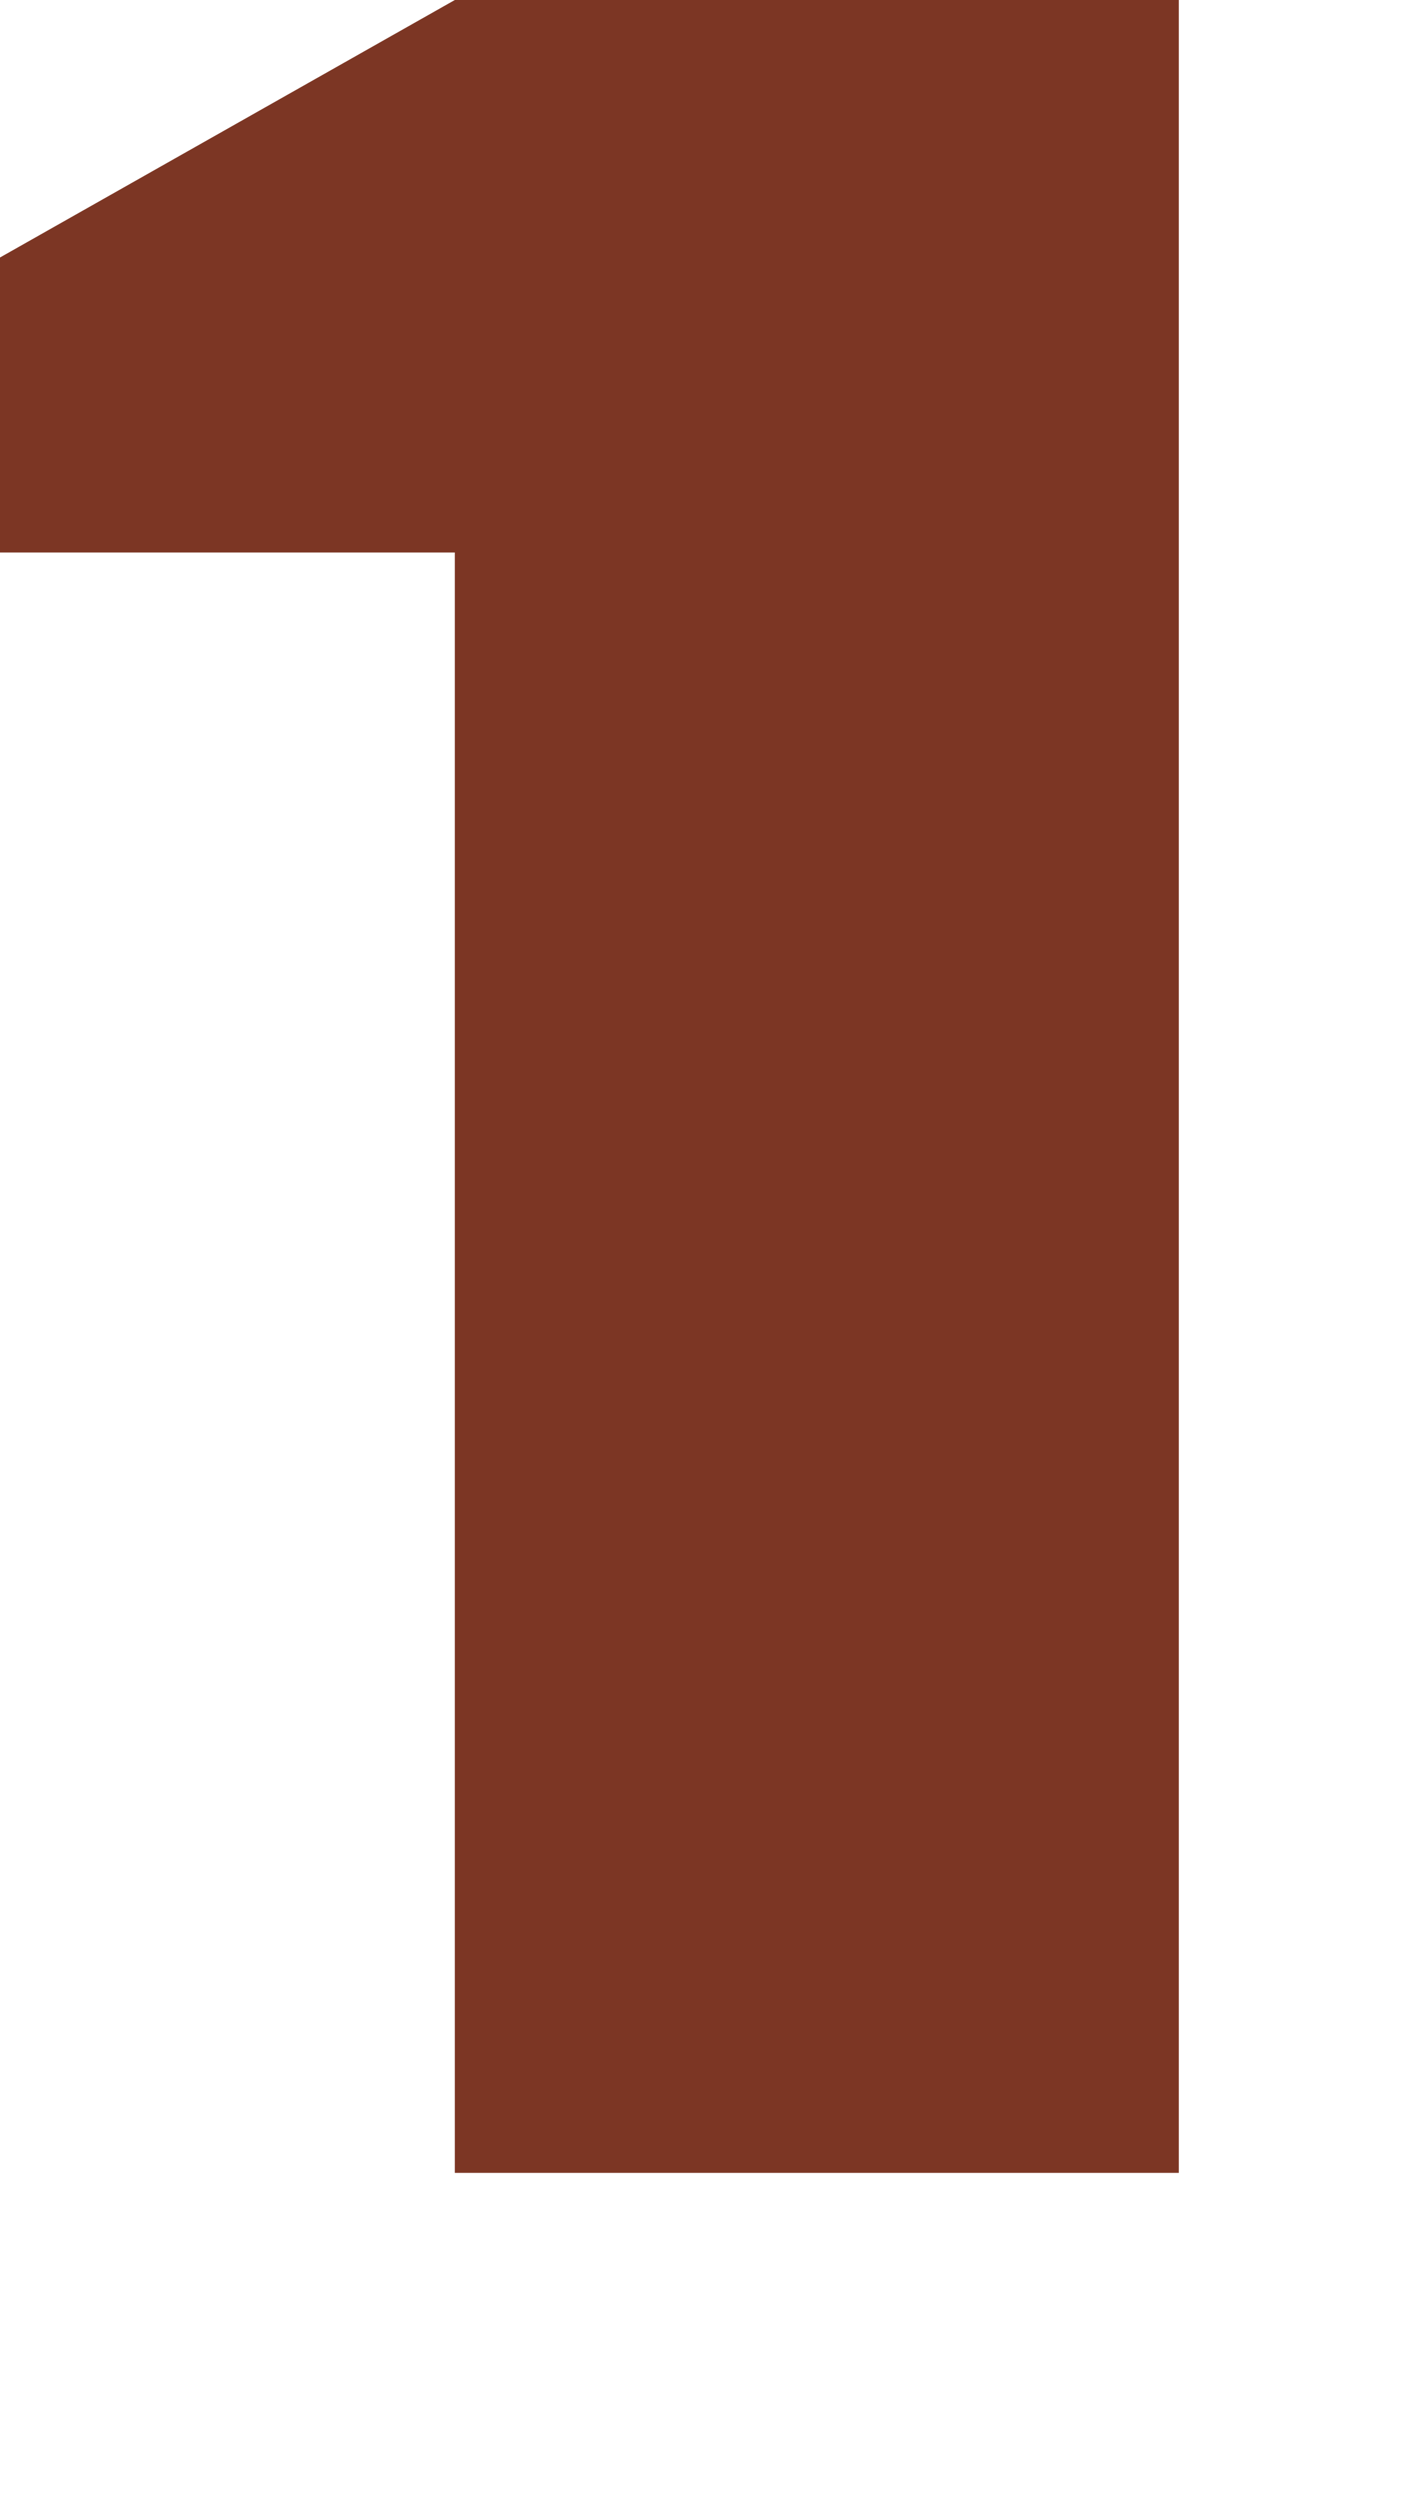
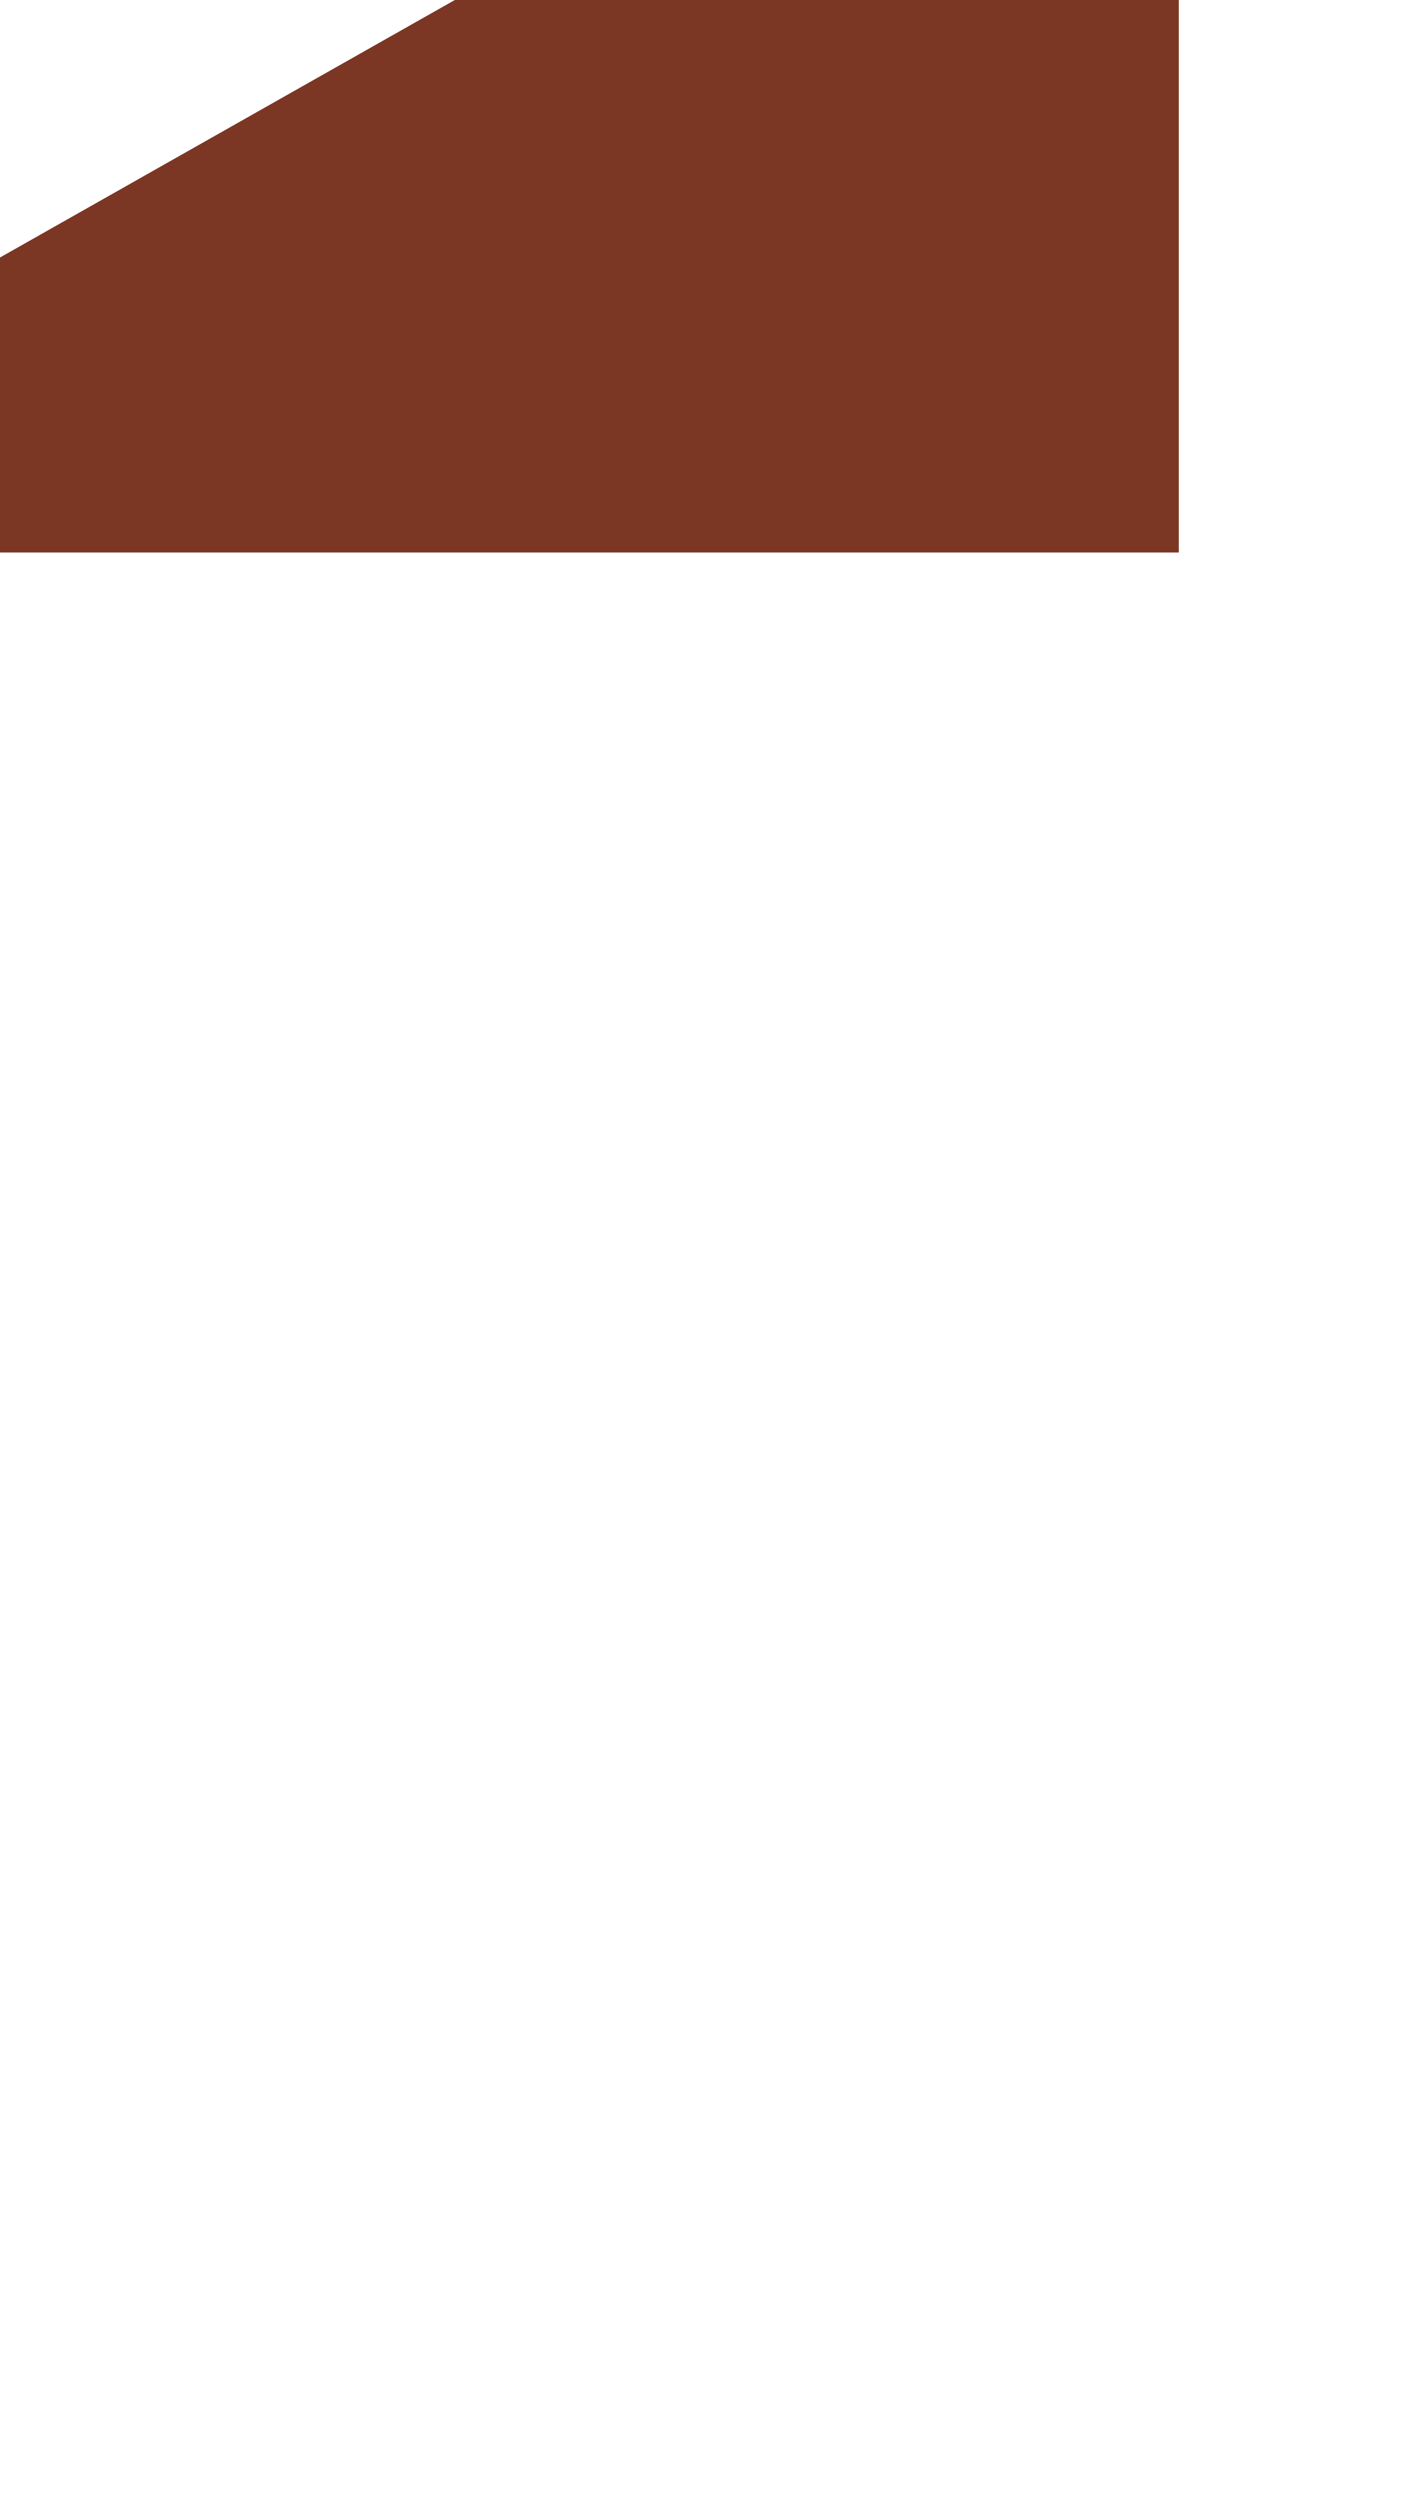
<svg xmlns="http://www.w3.org/2000/svg" fill="none" height="100%" overflow="visible" preserveAspectRatio="none" style="display: block;" viewBox="0 0 4 7" width="100%">
-   <path d="M3.302 6.084H1.274V1.547H-0V0.721L1.274 0H3.302V6.084Z" fill="#7C3624" id="1" />
+   <path d="M3.302 6.084V1.547H-0V0.721L1.274 0H3.302V6.084Z" fill="#7C3624" id="1" />
</svg>